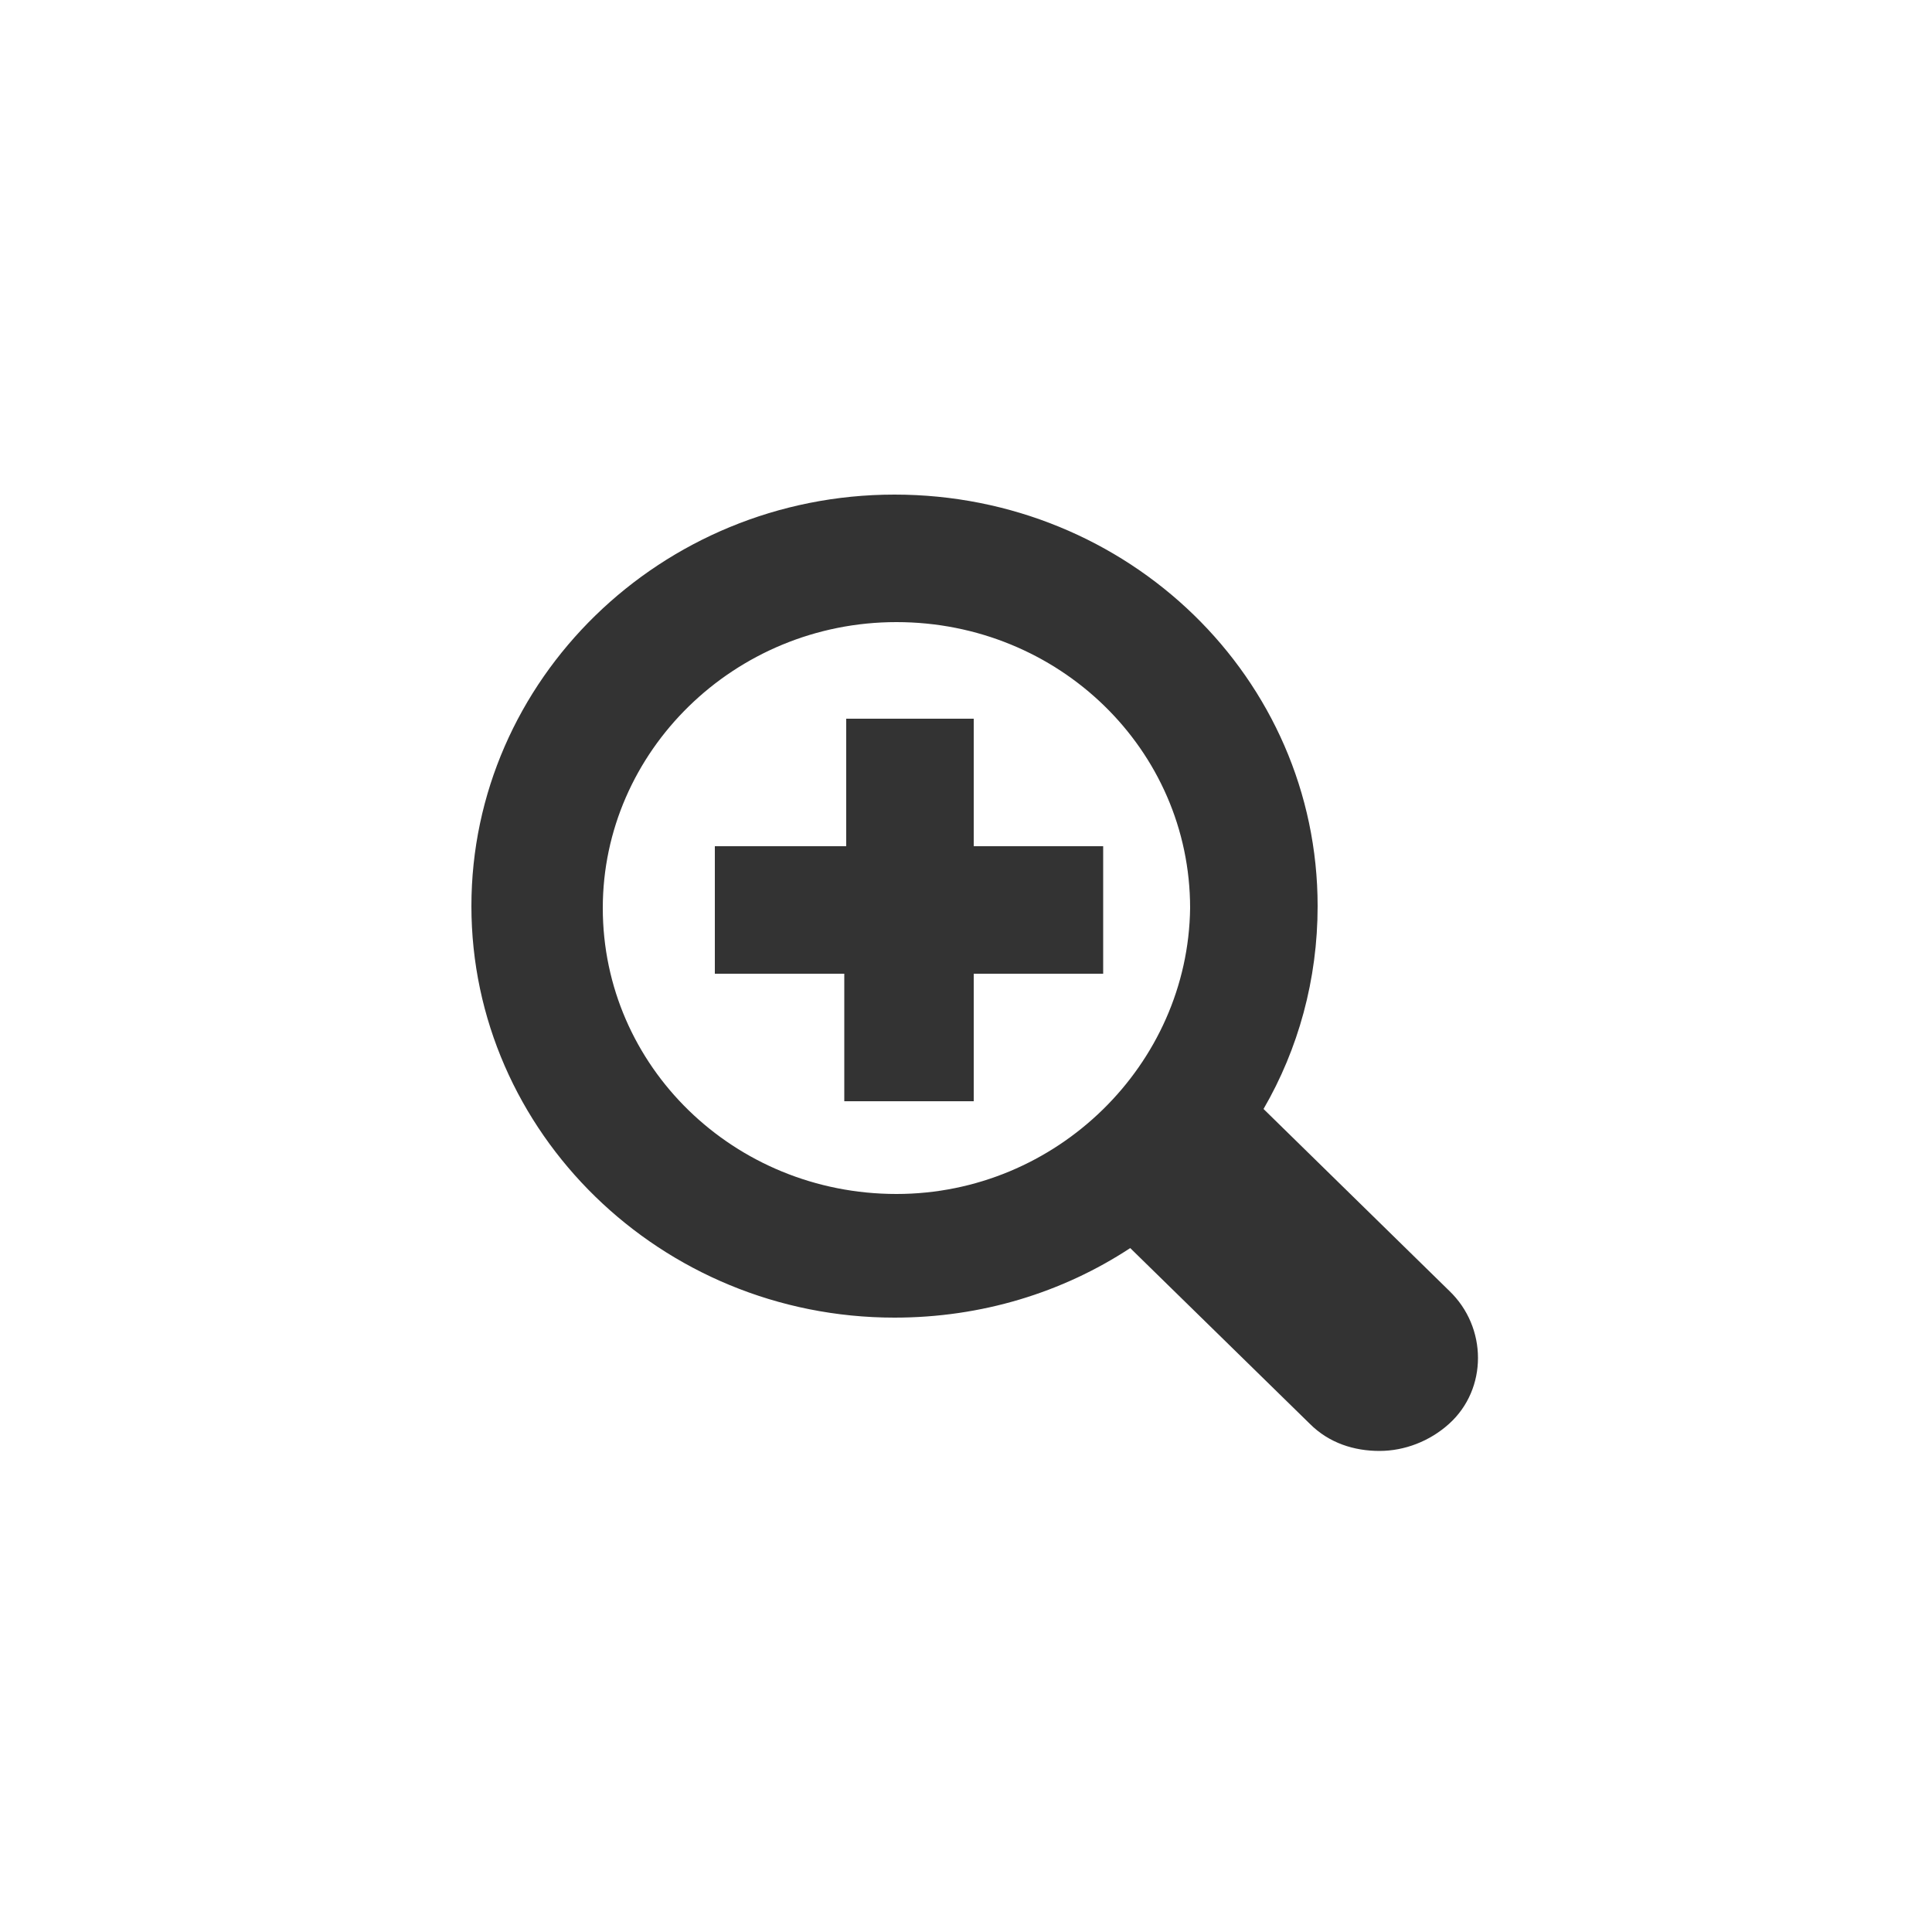
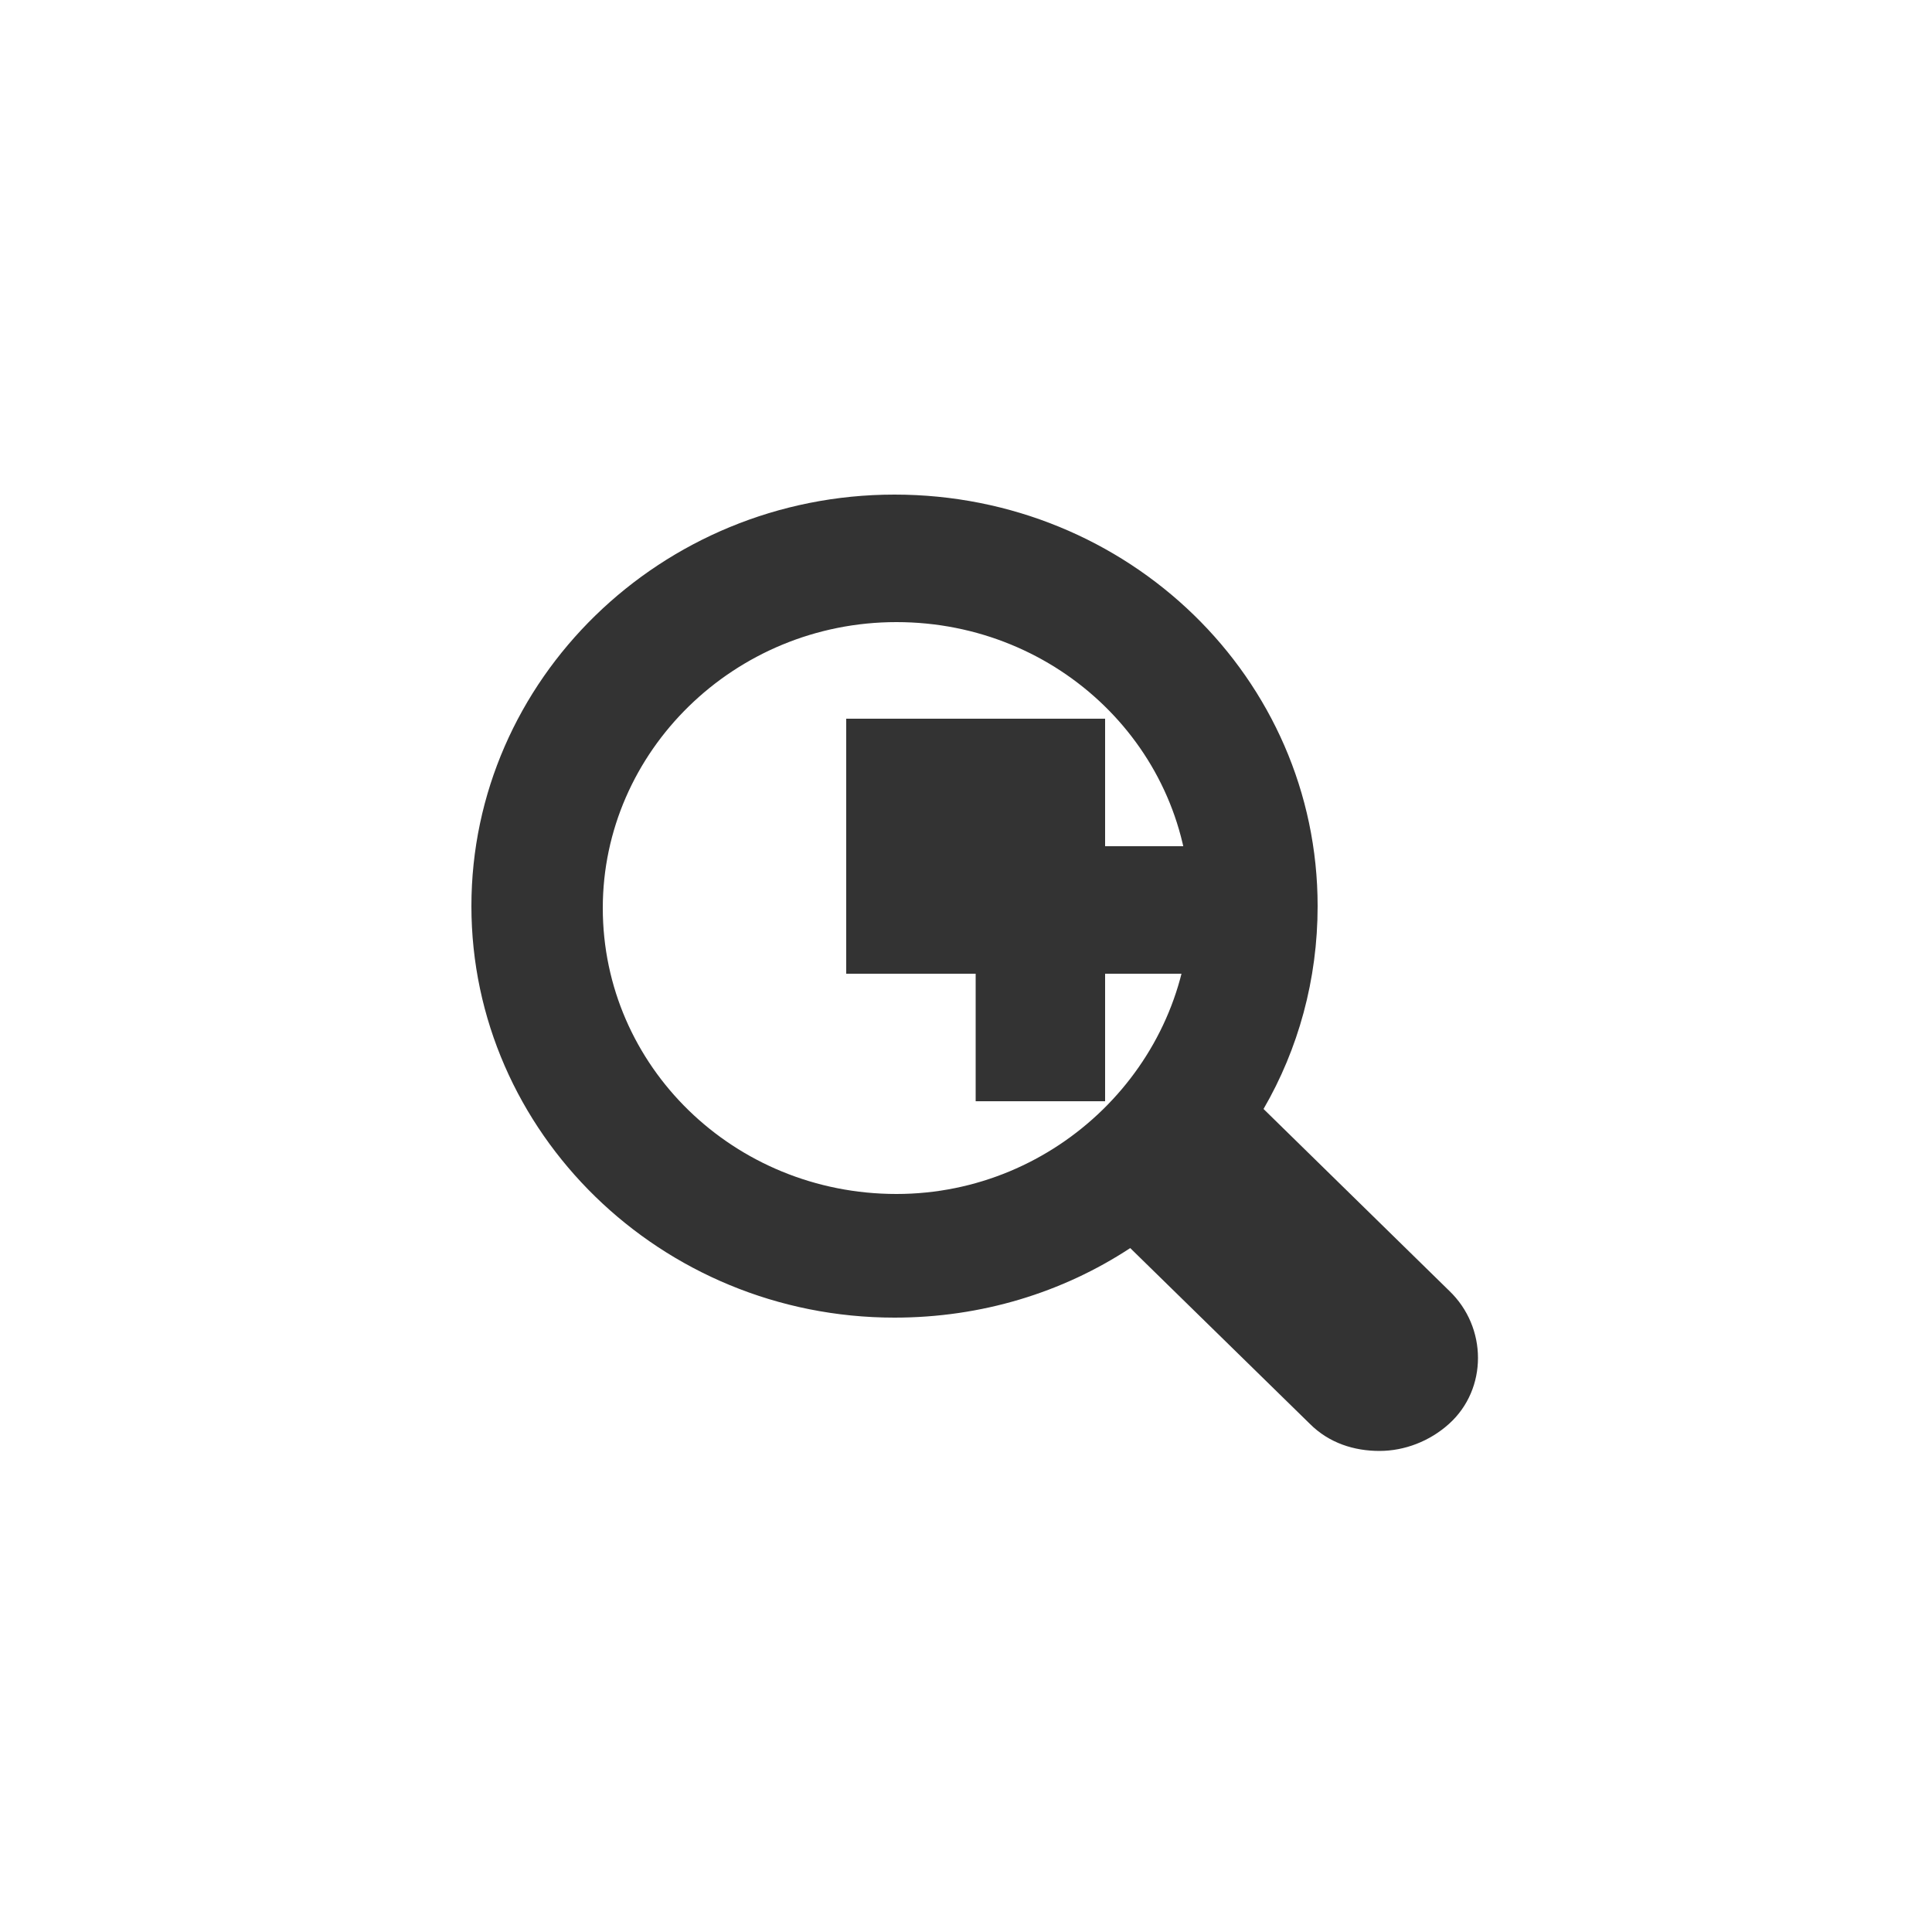
<svg xmlns="http://www.w3.org/2000/svg" version="1.1" id="Layer_1" x="0px" y="0px" viewBox="0 0 100 100" enable-background="new 0 0 100 100" xml:space="preserve">
  <g>
    <g>
-       <path fill="#333333" d="M75,66.8l-9.6-9.4c1.8-3.1,2.8-6.7,2.8-10.5c0-11.8-9.8-21.3-21.9-21.3c-12.1,0-21.9,9.6-21.9,21.3    s9.8,21.3,21.9,21.3c4.5,0,8.7-1.3,12.2-3.6l9.3,9.1c1,1,2.3,1.4,3.6,1.4c1.3,0,2.6-0.5,3.6-1.4C77,71.9,77,68.7,75,66.8z     M46.4,61.8c-8.4,0-15.2-6.6-15.2-14.8c0-8.1,6.8-14.8,15.2-14.8c8.4,0,15.2,6.6,15.2,14.8C61.5,55.1,54.7,61.8,46.4,61.8z     M50.5,37.2h-6.7v6.6H37v6.6h6.7v6.6h6.7v-6.6h6.7v-6.6h-6.7V37.2z" />
+       <path fill="#333333" d="M75,66.8l-9.6-9.4c1.8-3.1,2.8-6.7,2.8-10.5c0-11.8-9.8-21.3-21.9-21.3c-12.1,0-21.9,9.6-21.9,21.3    s9.8,21.3,21.9,21.3c4.5,0,8.7-1.3,12.2-3.6l9.3,9.1c1,1,2.3,1.4,3.6,1.4c1.3,0,2.6-0.5,3.6-1.4C77,71.9,77,68.7,75,66.8z     M46.4,61.8c-8.4,0-15.2-6.6-15.2-14.8c0-8.1,6.8-14.8,15.2-14.8c8.4,0,15.2,6.6,15.2,14.8C61.5,55.1,54.7,61.8,46.4,61.8z     M50.5,37.2h-6.7v6.6v6.6h6.7v6.6h6.7v-6.6h6.7v-6.6h-6.7V37.2z" />
    </g>
  </g>
</svg>